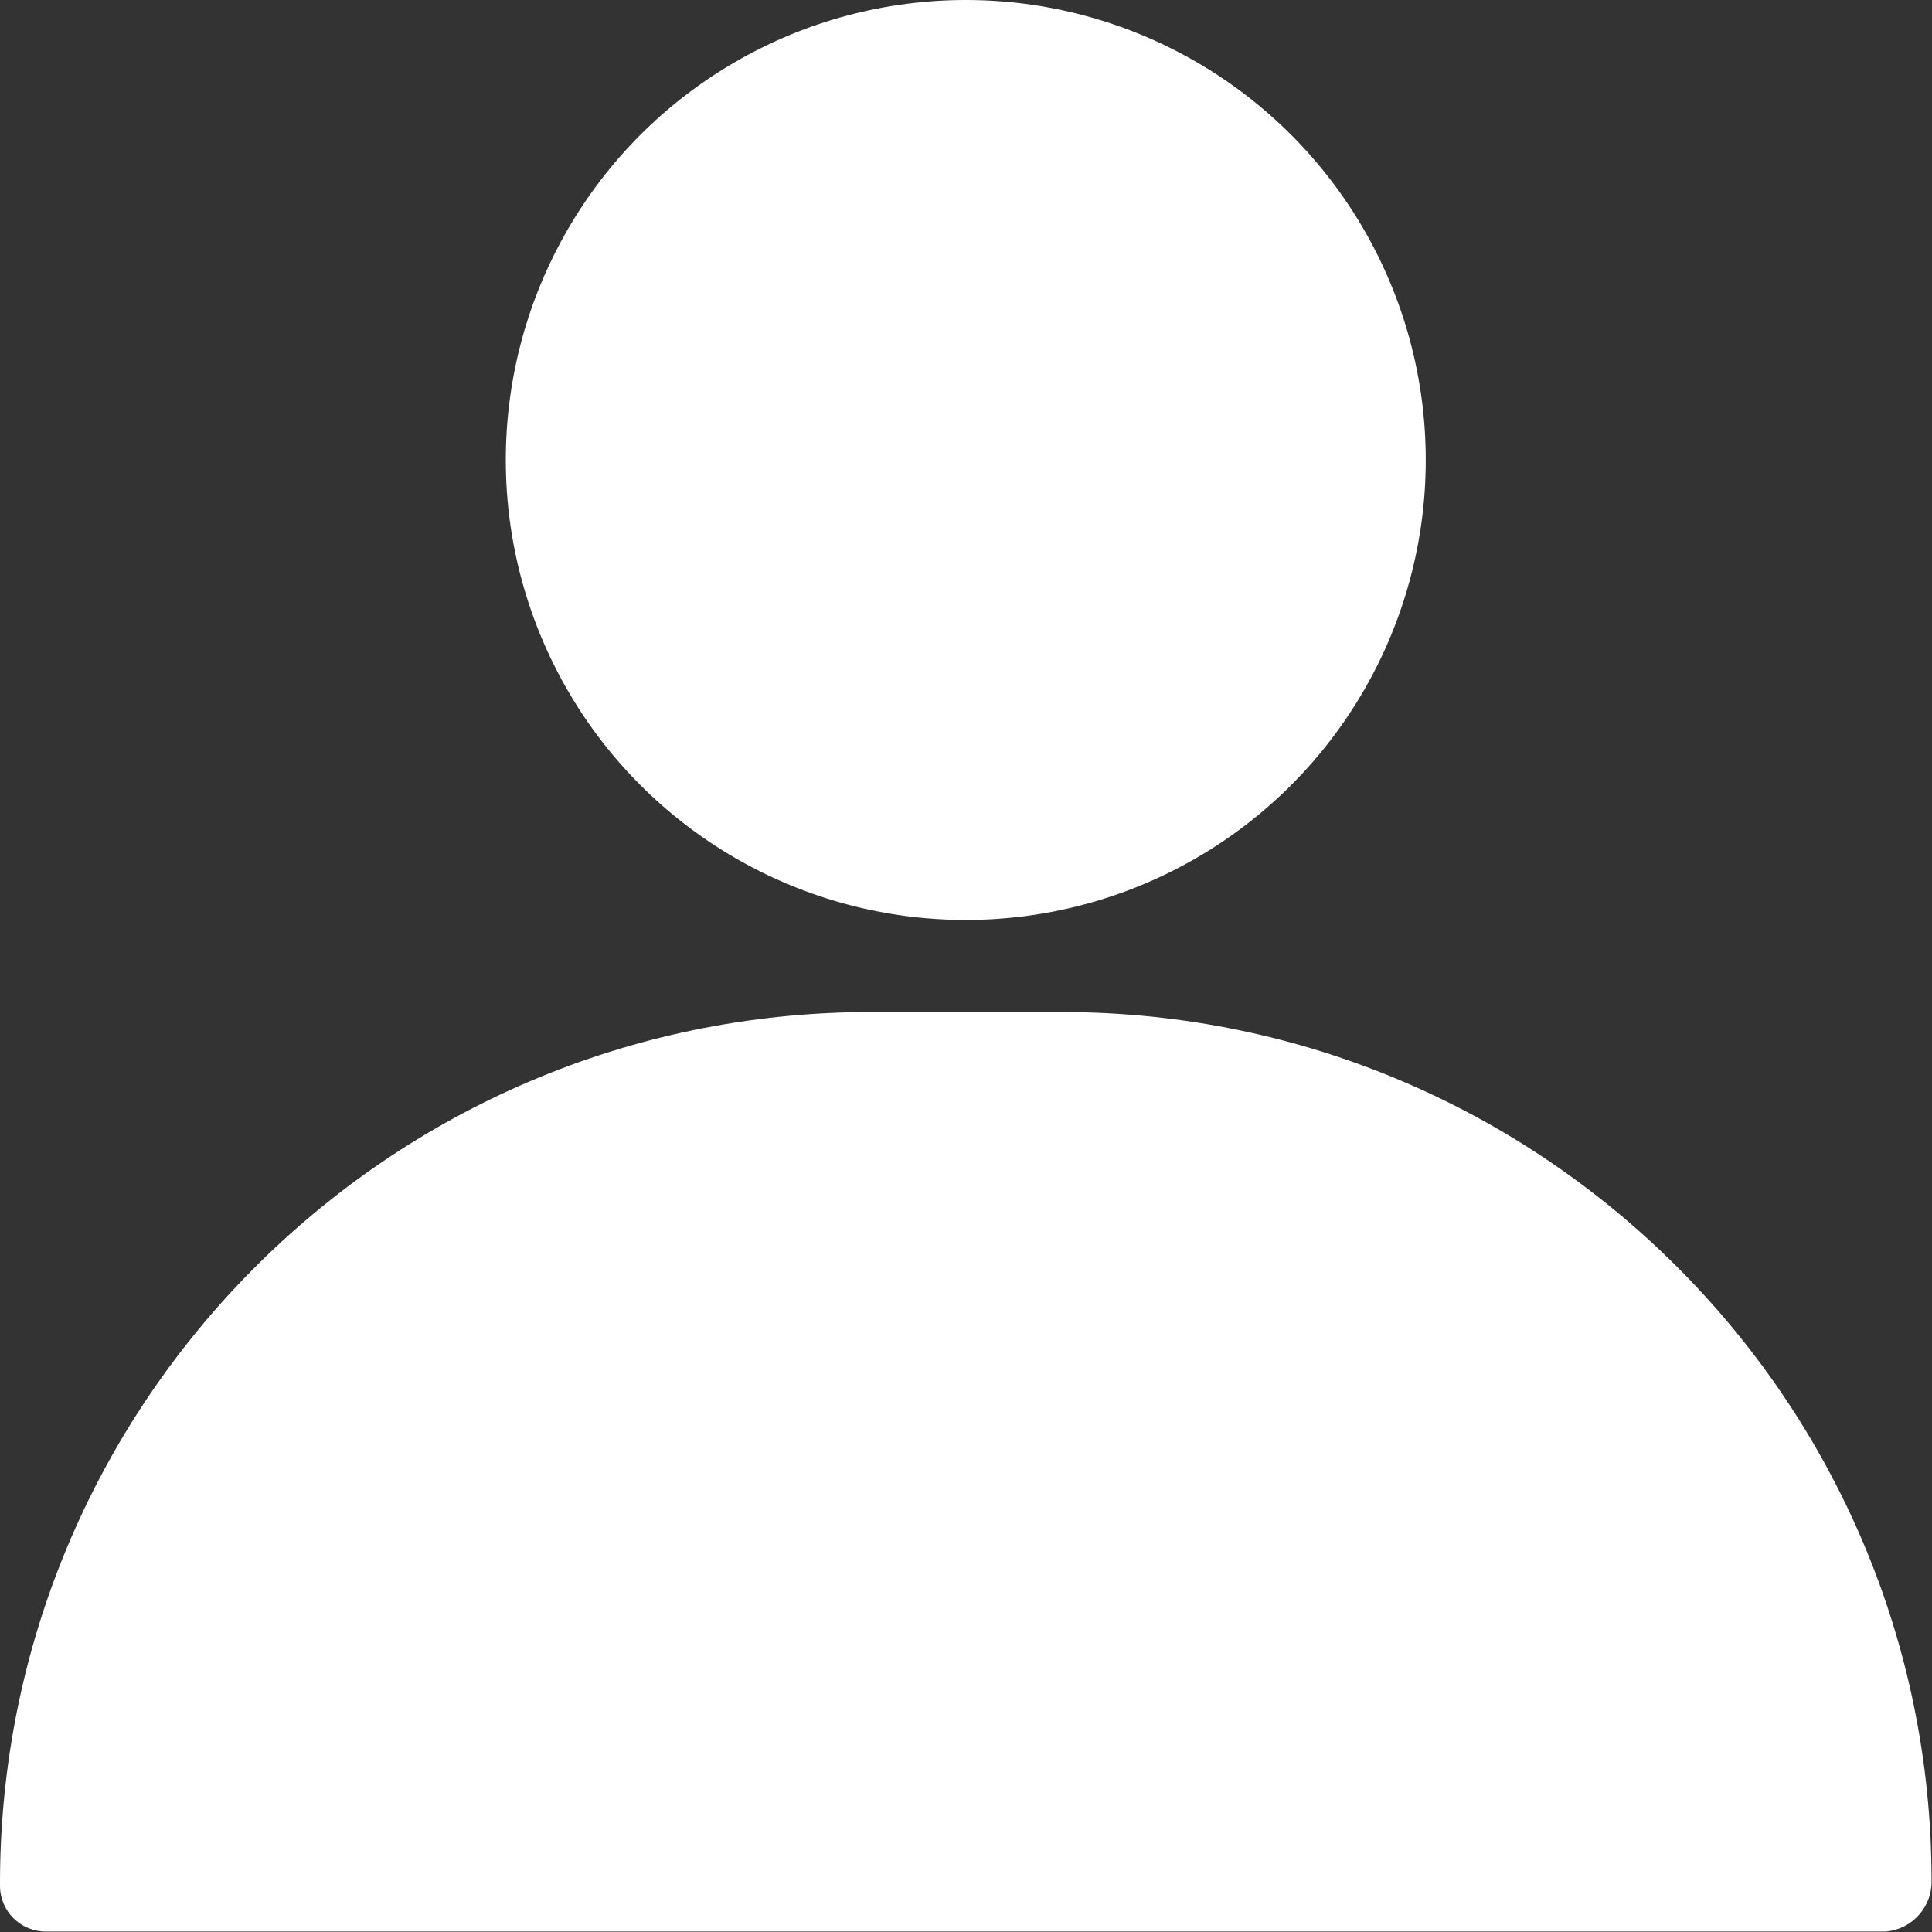
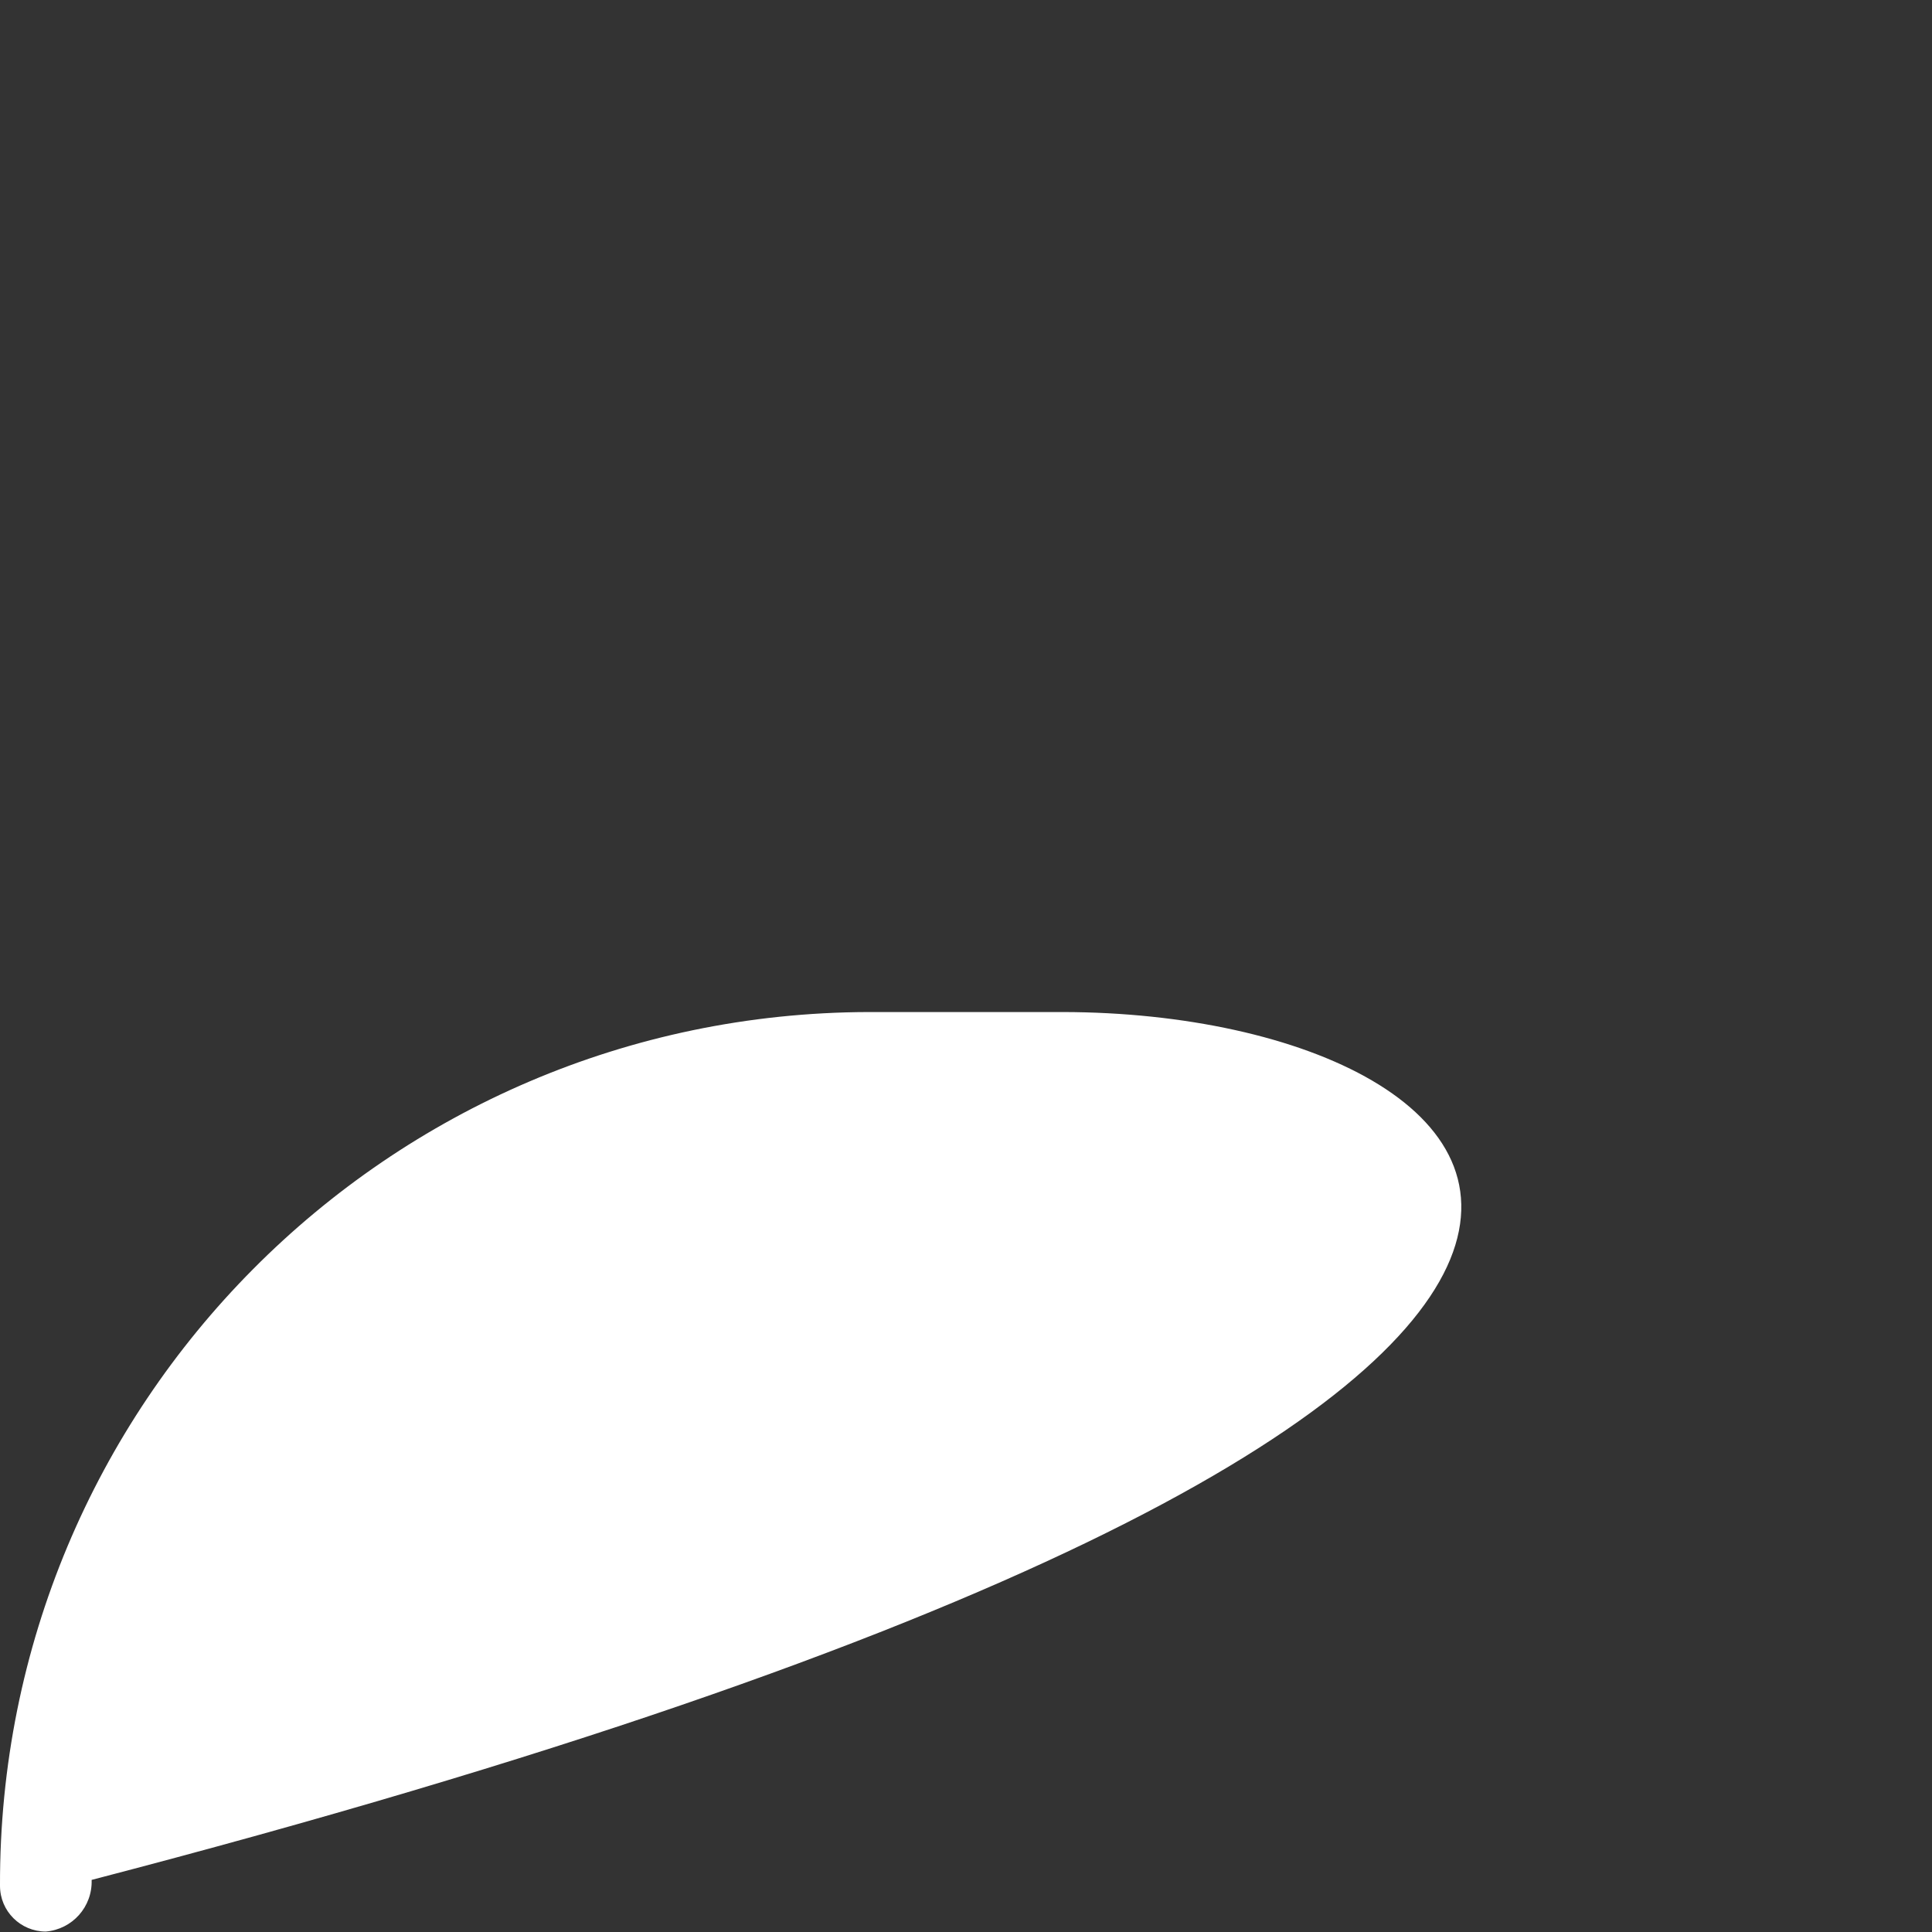
<svg xmlns="http://www.w3.org/2000/svg" version="1.1" id="Camada_1" x="0px" y="0px" viewBox="0 0 430.1 430.1" style="enable-background:new 0 0 430.1 430.1;" xml:space="preserve">
  <rect x="0" y="0" width="430.1" height="430.1" fill="#333333" stroke="none" />
  <style type="text/css">
	.st0{fill:#FFFFFF;}
</style>
  <g id="Layer_14">
-     <circle class="st0" cx="215" cy="102.4" r="102.4" />
-     <path class="st0" d="M236.7,225.3h-43.4C86.2,225.6-0.3,312.7,0,419.8c0,0,0,0,0,0c0,5.7,4.6,10.2,10.2,10.2h409.6   c5.9-0.5,10.4-5.5,10.2-11.5C429.9,311.9,343.4,225.5,236.7,225.3L236.7,225.3z" />
+     <path class="st0" d="M236.7,225.3h-43.4C86.2,225.6-0.3,312.7,0,419.8c0,0,0,0,0,0c0,5.7,4.6,10.2,10.2,10.2c5.9-0.5,10.4-5.5,10.2-11.5C429.9,311.9,343.4,225.5,236.7,225.3L236.7,225.3z" />
  </g>
</svg>